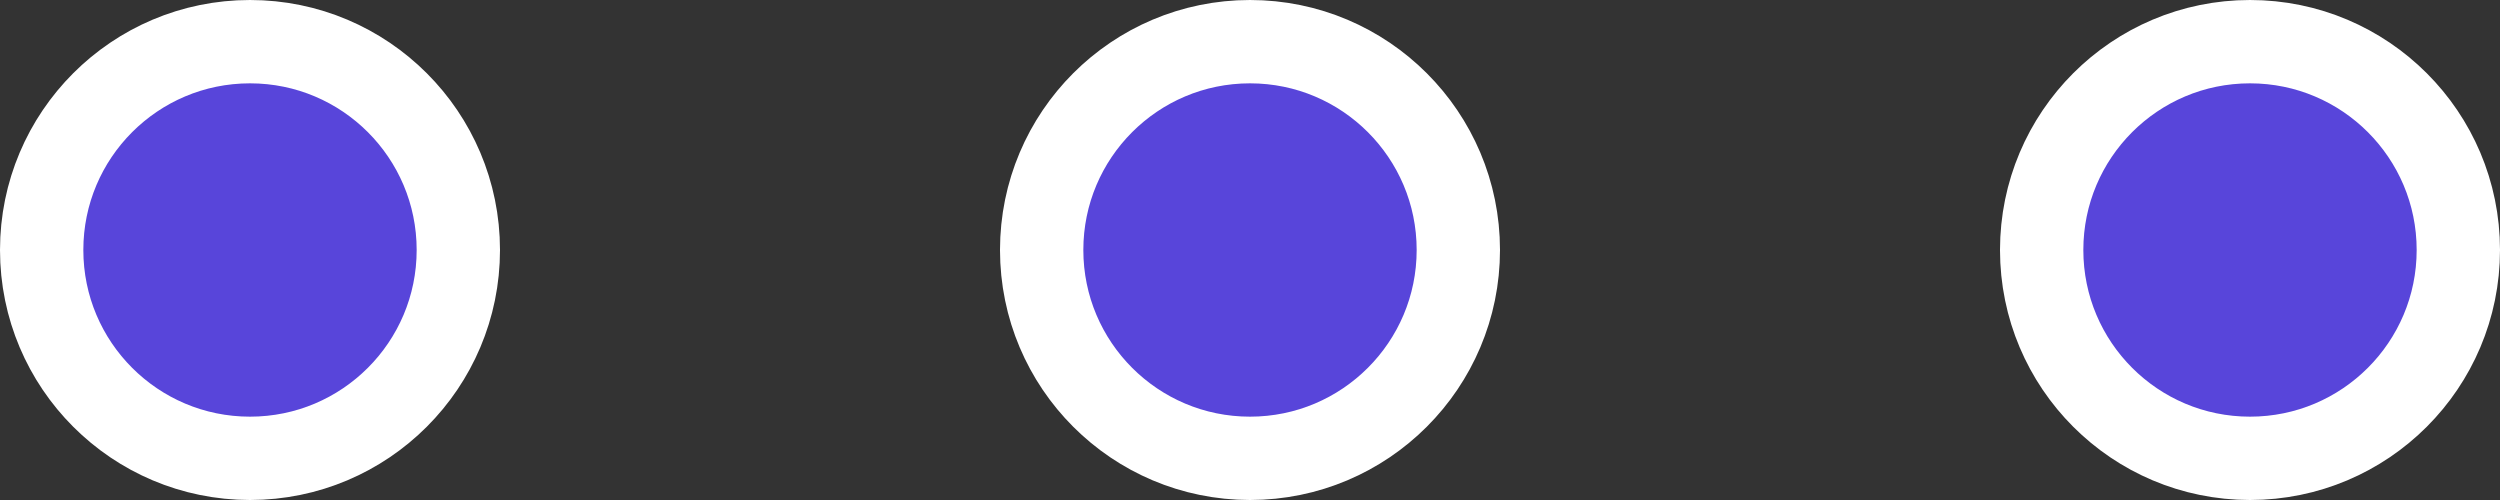
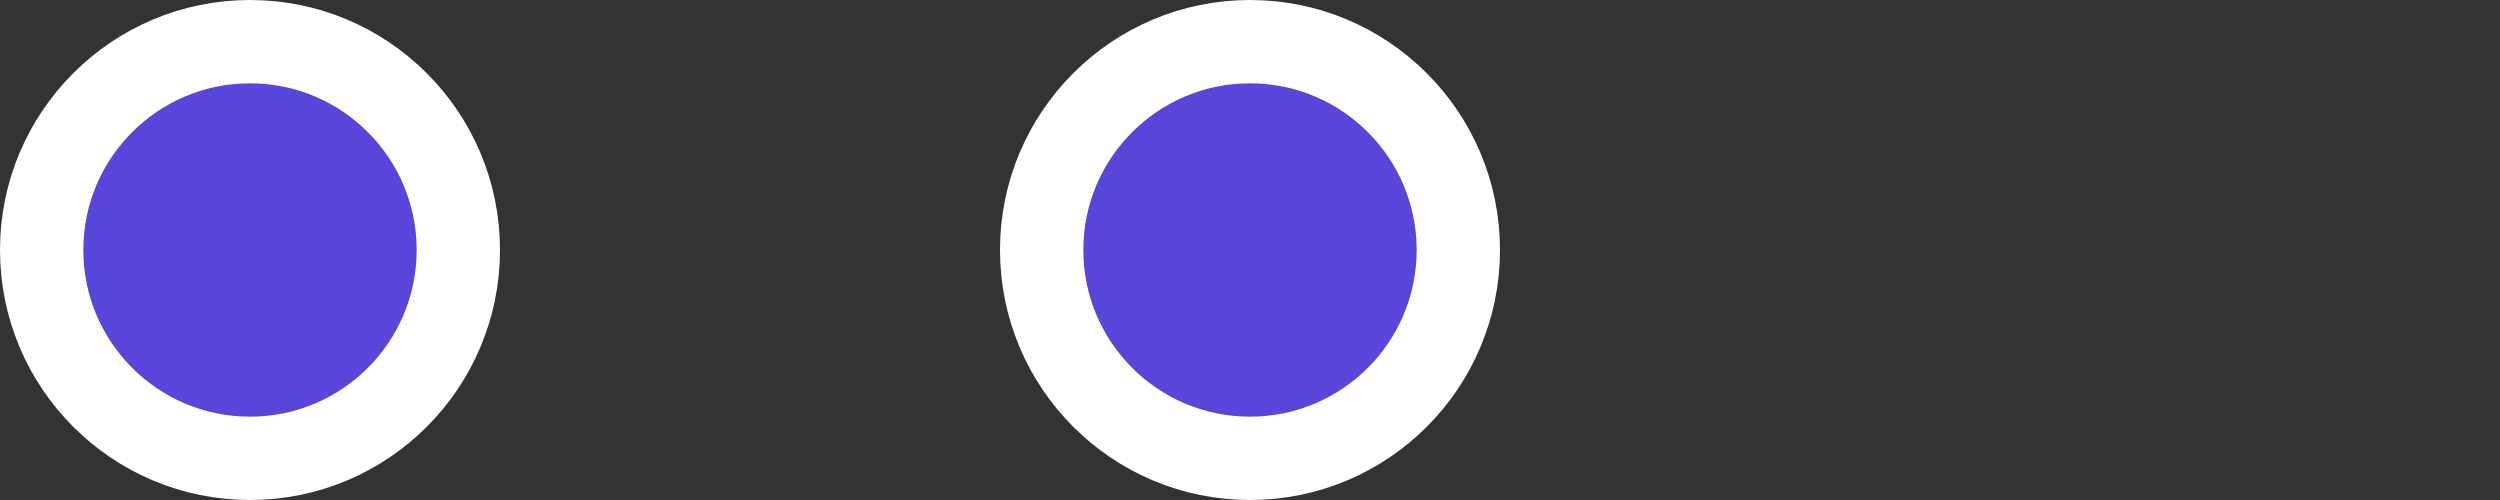
<svg xmlns="http://www.w3.org/2000/svg" width="60" height="12" viewBox="0 0 60 12" fill="none">
  <rect x="0" y="0" width="60" height="12" fill="#333333" stroke="none" />
  <circle cx="6" cy="6" r="5" fill="#5845DA" stroke="white" stroke-width="2" />
  <circle cx="30" cy="6" r="5" fill="#5845DA" stroke="white" stroke-width="2" />
-   <circle cx="54" cy="6" r="5" fill="#5845DA" stroke="white" stroke-width="2" />
</svg>